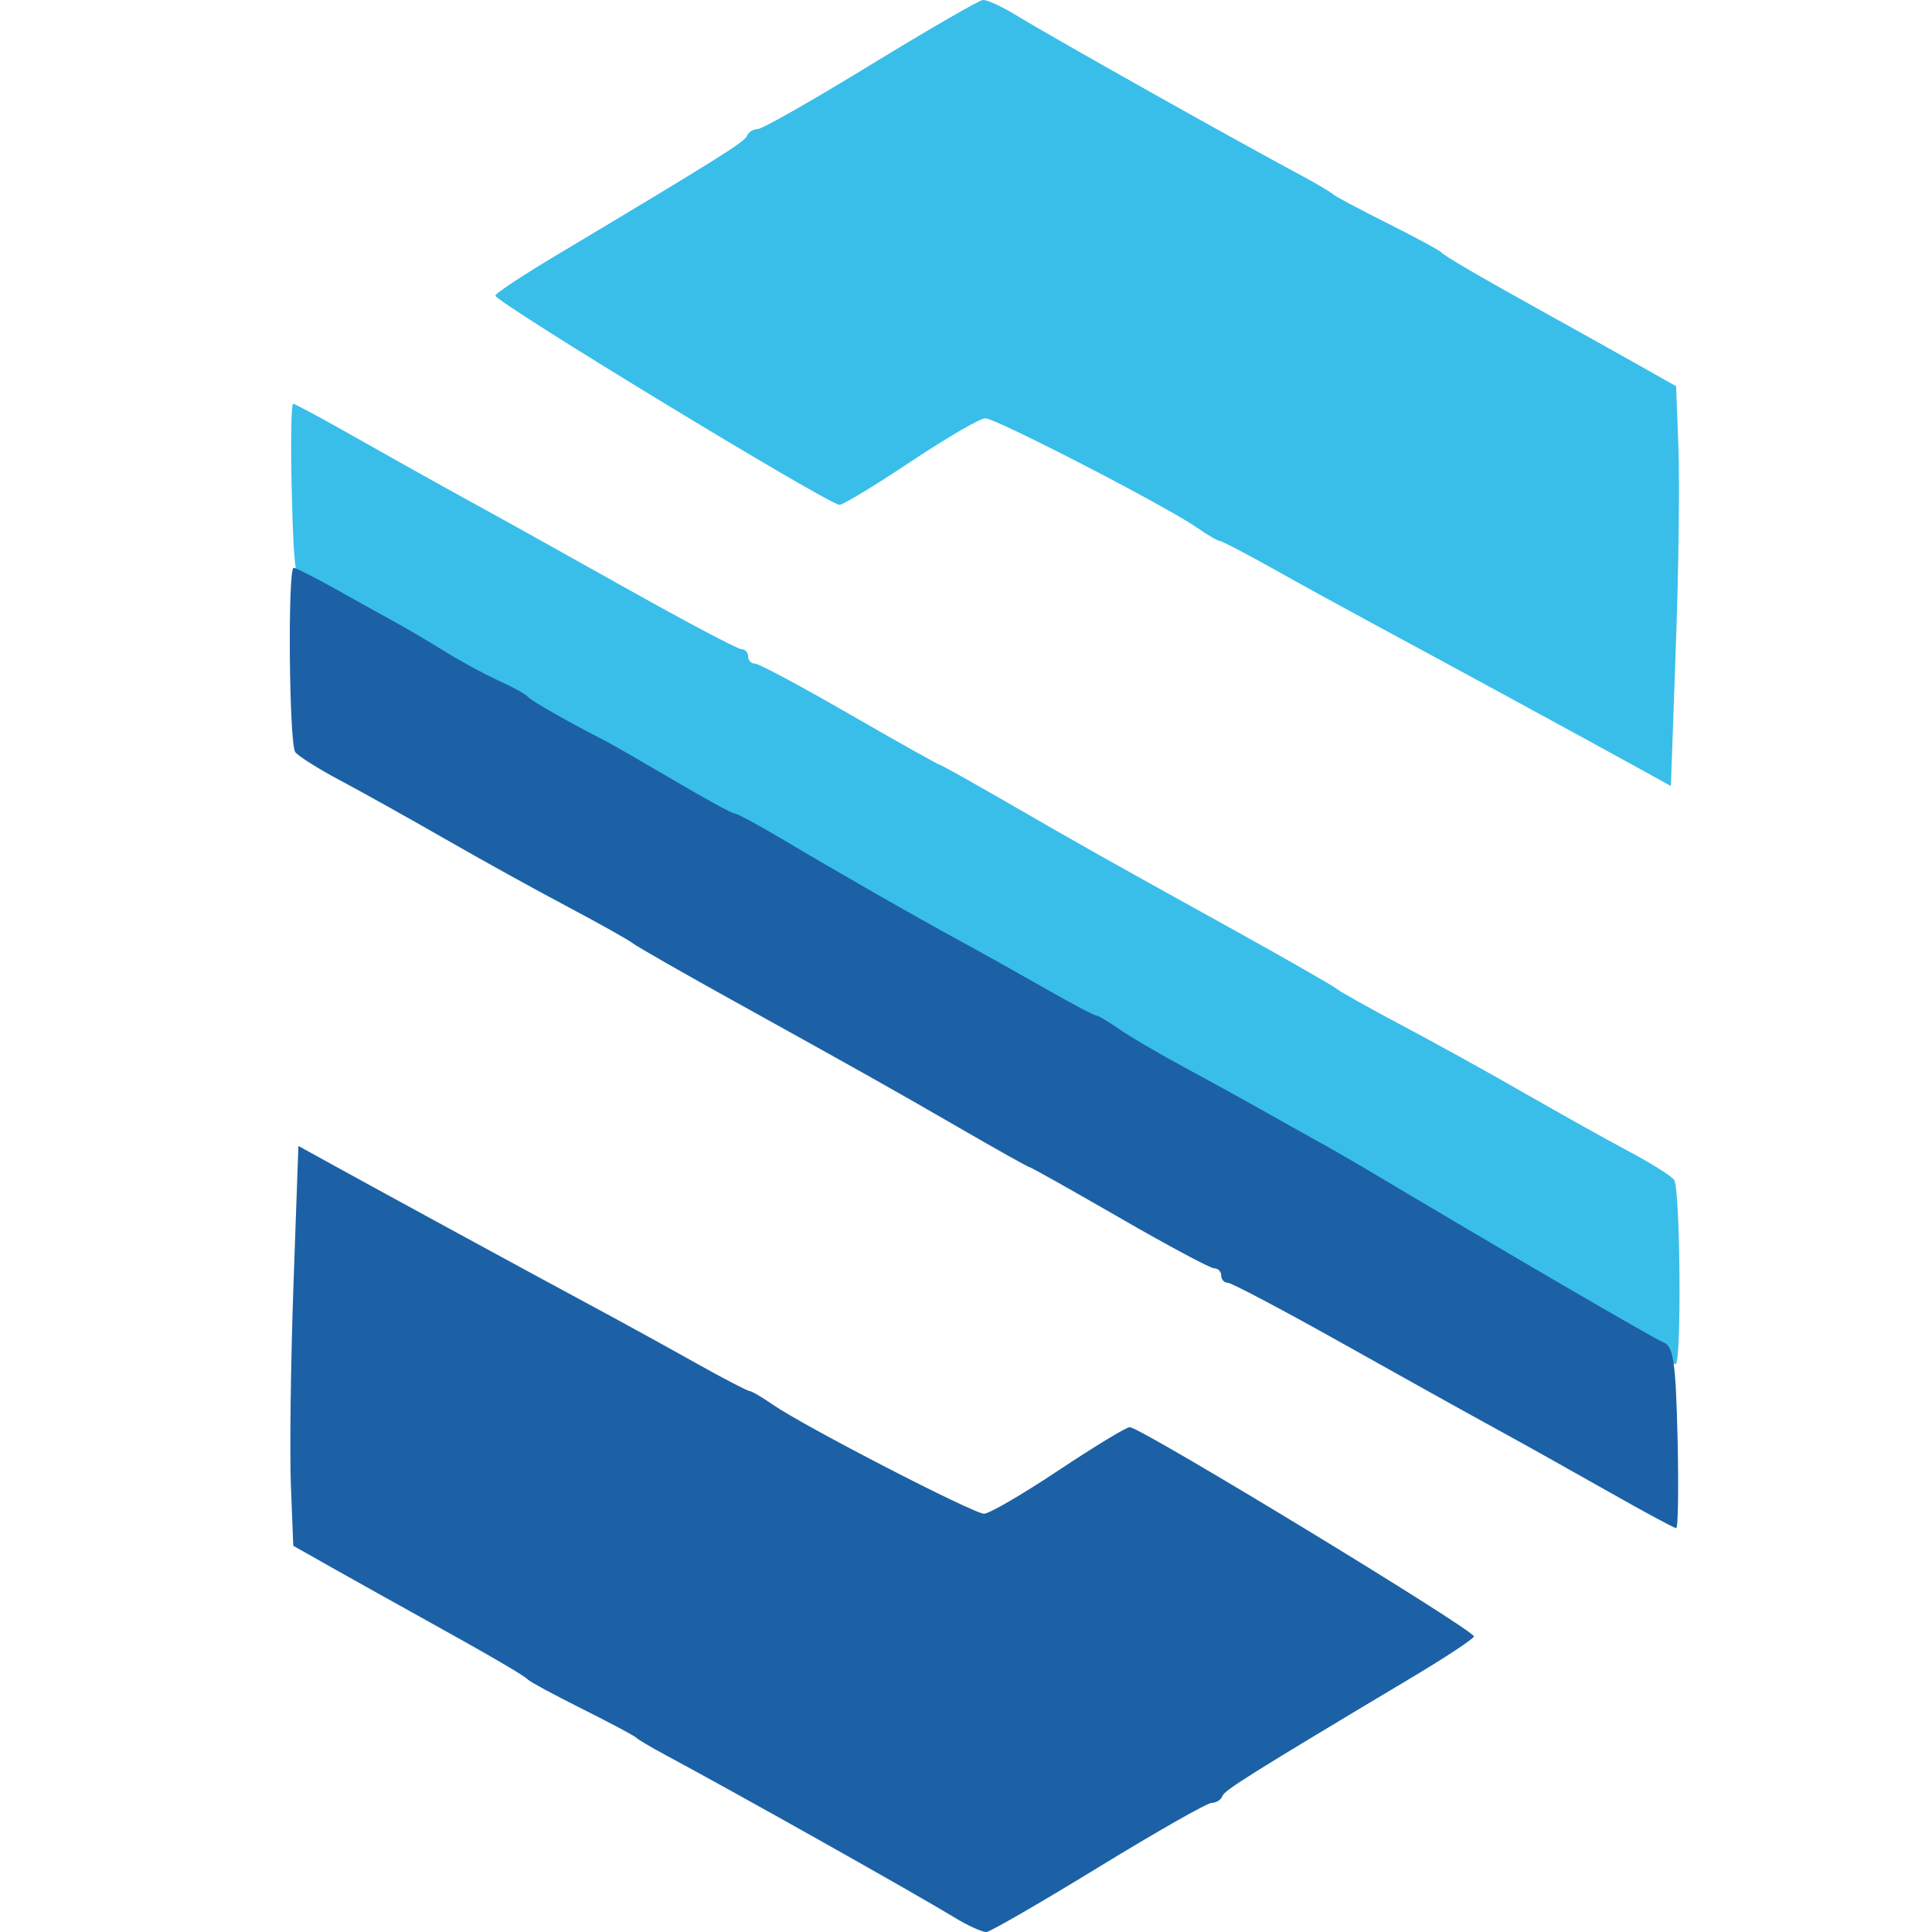
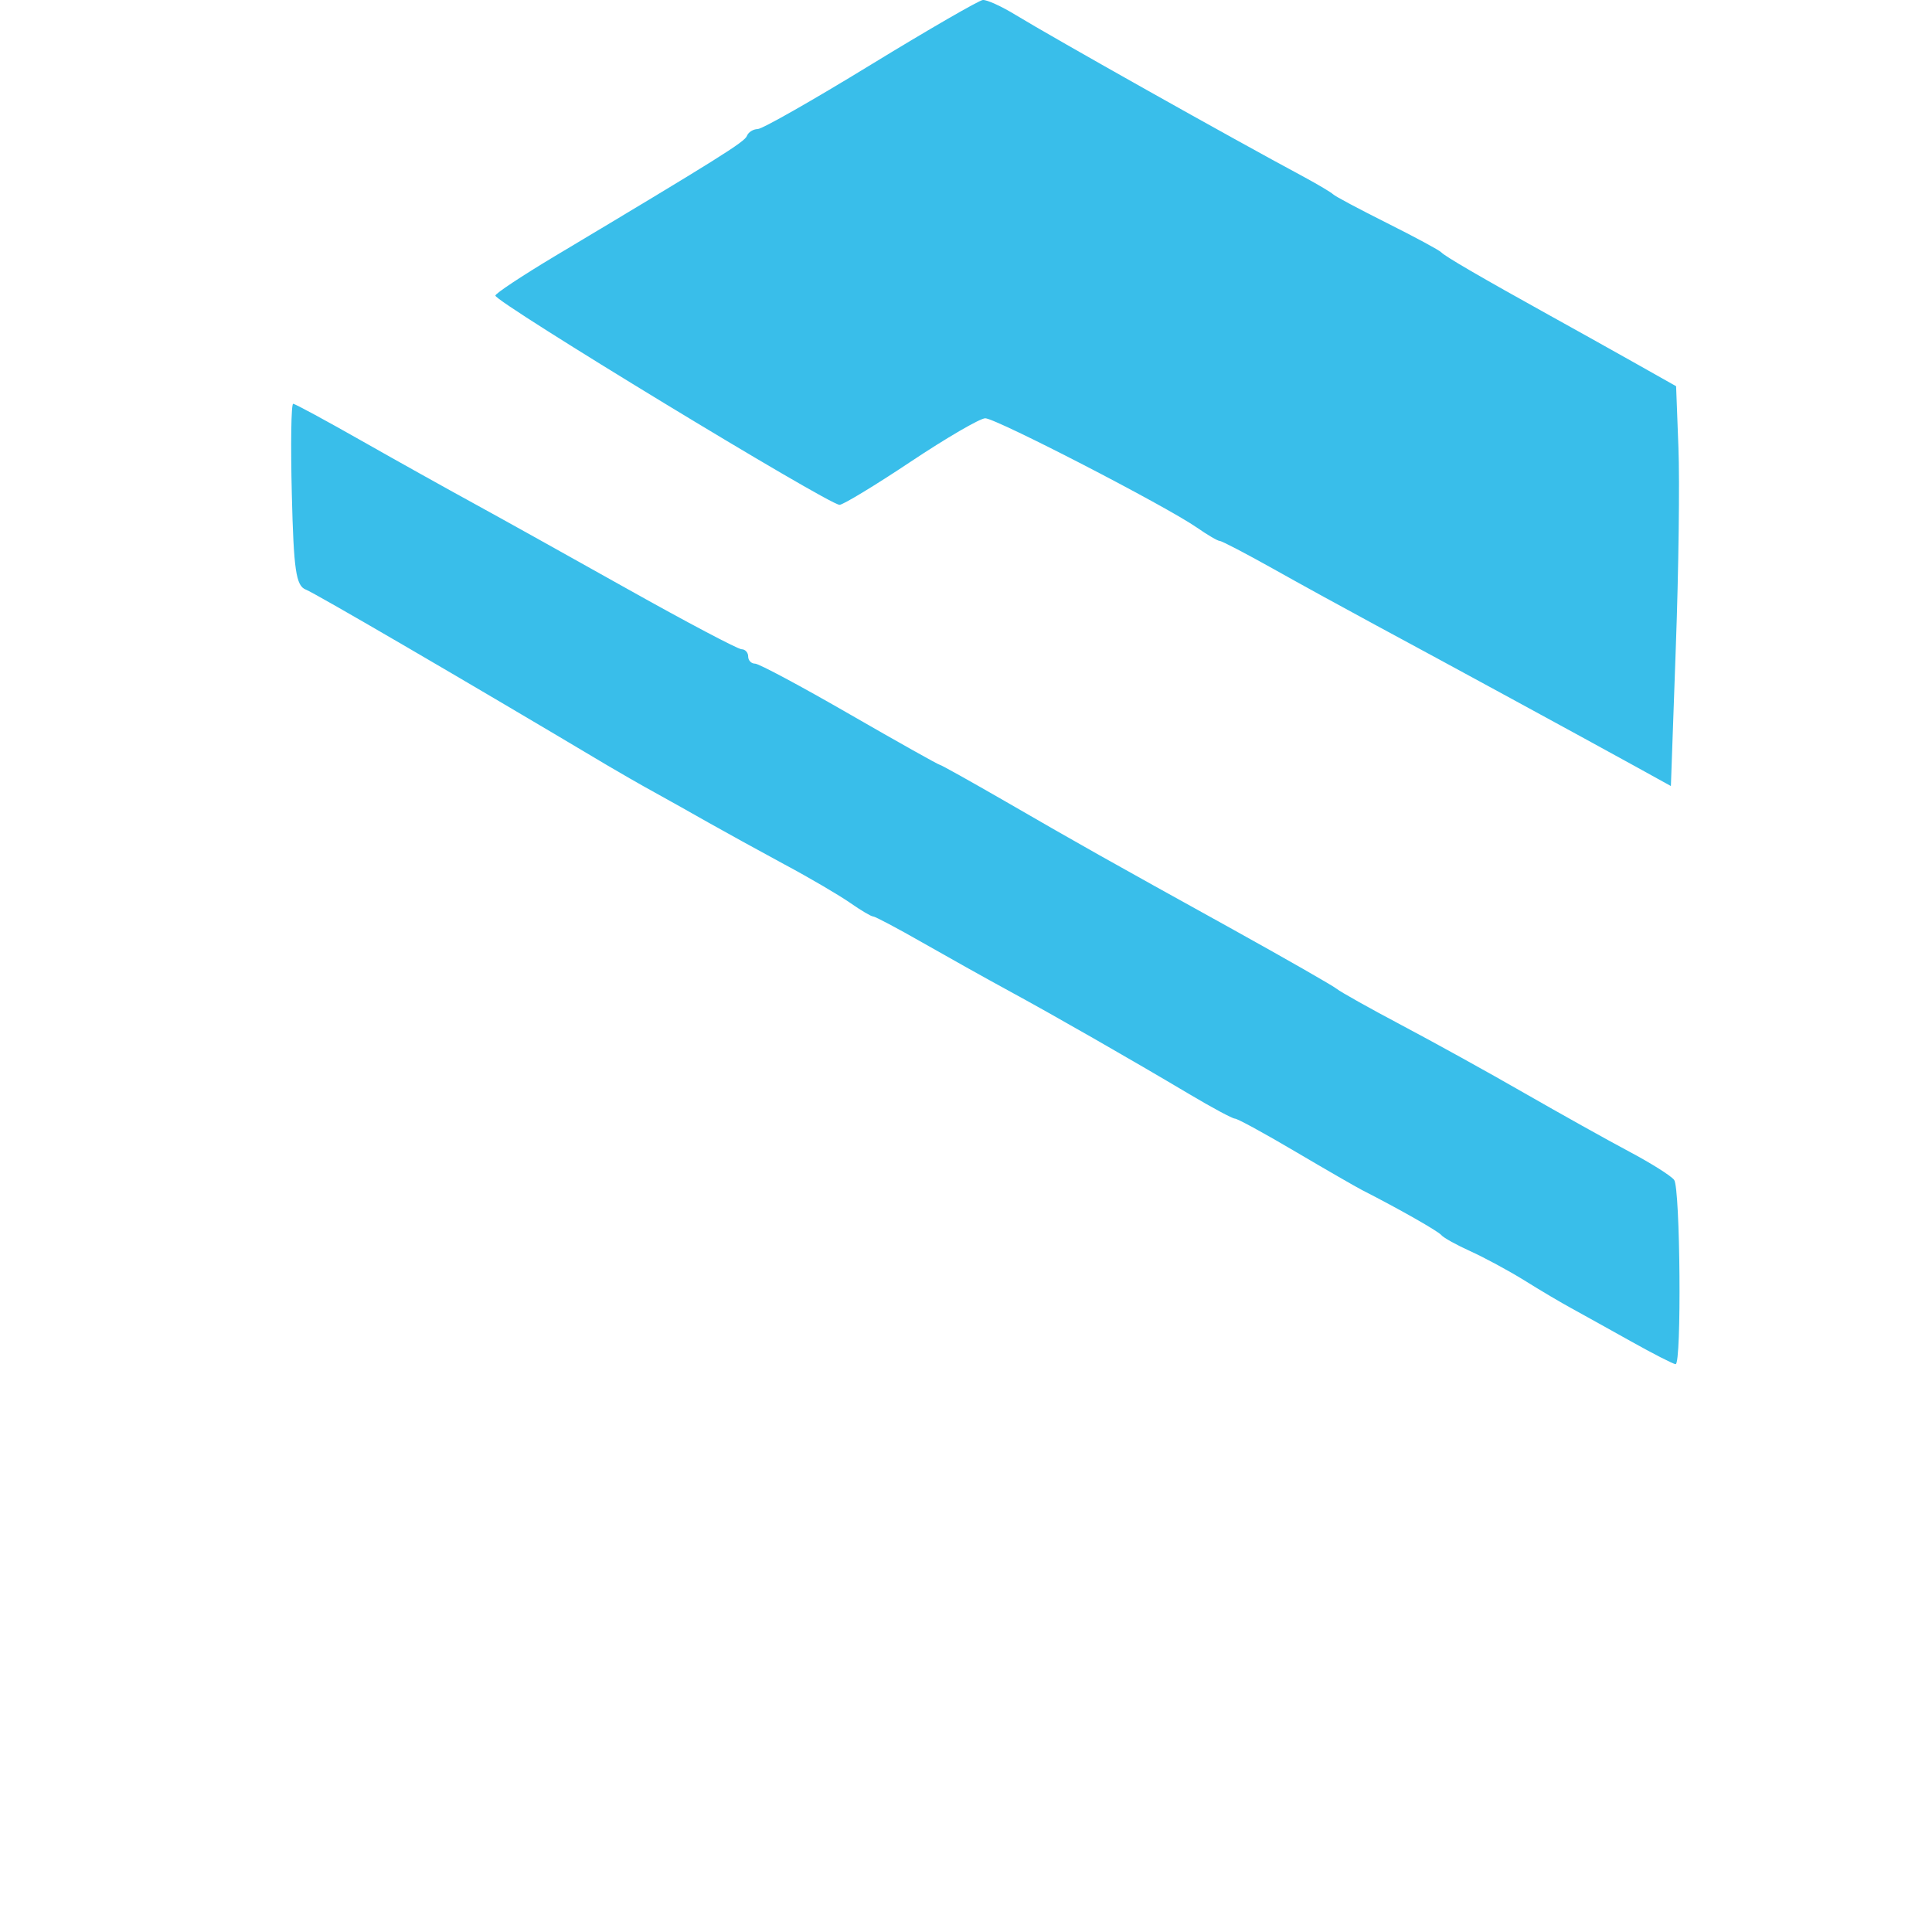
<svg xmlns="http://www.w3.org/2000/svg" width="20" height="20" viewBox="0 0 20 20" fill="none">
  <path fill-rule="evenodd" clip-rule="evenodd" d="M9.015 0.67C8.419 1.035 7.892 1.335 7.844 1.336C7.796 1.337 7.746 1.369 7.732 1.407C7.709 1.469 7.443 1.636 5.745 2.651C5.406 2.854 5.128 3.038 5.128 3.06C5.128 3.128 8.579 5.226 8.691 5.226C8.727 5.226 9.059 5.025 9.428 4.779C9.797 4.533 10.144 4.331 10.199 4.33C10.308 4.329 12.067 5.237 12.391 5.462C12.5 5.538 12.606 5.6 12.627 5.6C12.648 5.6 12.895 5.729 13.176 5.886C13.457 6.044 13.94 6.309 14.248 6.475C14.93 6.842 16.387 7.635 16.913 7.925L17.297 8.137L17.348 6.7C17.377 5.91 17.389 4.979 17.375 4.631L17.351 3.998L16.902 3.745C16.655 3.606 16.268 3.39 16.042 3.265C15.335 2.873 14.96 2.655 14.921 2.613C14.9 2.59 14.648 2.454 14.36 2.31C14.073 2.166 13.82 2.032 13.8 2.011C13.779 1.991 13.645 1.911 13.501 1.833C12.736 1.423 10.91 0.396 10.511 0.153C10.367 0.065 10.215 -0.004 10.174 0C10.133 0.004 9.612 0.305 9.015 0.67ZM3.021 5.118C3.04 5.9 3.064 6.064 3.165 6.103C3.261 6.14 4.827 7.053 6.287 7.923C6.41 7.996 6.629 8.122 6.773 8.201C6.917 8.28 7.169 8.422 7.333 8.515C7.498 8.608 7.851 8.803 8.118 8.947C8.386 9.09 8.693 9.271 8.803 9.348C8.912 9.424 9.018 9.487 9.038 9.487C9.059 9.487 9.289 9.609 9.55 9.758C9.811 9.907 10.21 10.13 10.436 10.253C10.904 10.507 11.695 10.96 12.316 11.329C12.548 11.467 12.759 11.58 12.784 11.58C12.81 11.58 13.091 11.733 13.409 11.921C13.726 12.108 14.037 12.287 14.099 12.319C14.491 12.519 14.889 12.746 14.921 12.786C14.942 12.812 15.076 12.887 15.22 12.952C15.364 13.017 15.616 13.153 15.781 13.255C15.945 13.358 16.164 13.487 16.267 13.543C16.369 13.599 16.645 13.752 16.879 13.883C17.113 14.014 17.324 14.122 17.346 14.122C17.409 14.122 17.394 12.302 17.331 12.215C17.301 12.173 17.091 12.041 16.865 11.921C16.639 11.801 16.151 11.528 15.781 11.316C15.411 11.103 14.839 10.787 14.51 10.613C14.181 10.439 13.878 10.269 13.837 10.236C13.796 10.203 13.308 9.924 12.753 9.616C11.431 8.884 11.196 8.752 10.411 8.298C10.048 8.089 9.741 7.917 9.728 7.917C9.715 7.917 9.296 7.682 8.796 7.394C8.297 7.106 7.856 6.87 7.817 6.87C7.777 6.87 7.745 6.837 7.745 6.796C7.745 6.755 7.714 6.721 7.677 6.721C7.639 6.721 7.109 6.441 6.499 6.099C5.889 5.757 5.171 5.357 4.904 5.211C4.637 5.065 4.115 4.774 3.745 4.564C3.375 4.354 3.056 4.181 3.035 4.18C3.014 4.18 3.008 4.601 3.021 5.118Z" fill="#39BEEA" />
-   <path fill-rule="evenodd" clip-rule="evenodd" d="M11.371 19.33C11.967 18.965 12.494 18.665 12.542 18.664C12.59 18.663 12.641 18.631 12.654 18.593C12.677 18.531 12.943 18.364 14.642 17.349C14.981 17.146 15.258 16.962 15.258 16.94C15.258 16.872 11.808 14.774 11.695 14.774C11.659 14.774 11.328 14.975 10.958 15.221C10.589 15.467 10.242 15.669 10.187 15.67C10.079 15.671 8.319 14.763 7.996 14.538C7.886 14.462 7.78 14.4 7.759 14.4C7.739 14.4 7.491 14.271 7.21 14.114C6.929 13.956 6.447 13.691 6.138 13.525C5.457 13.158 4 12.365 3.474 12.075L3.089 11.863L3.038 13.3C3.01 14.09 2.998 15.021 3.011 15.369L3.036 16.002L3.484 16.255C3.731 16.394 4.118 16.61 4.344 16.735C5.052 17.127 5.427 17.345 5.465 17.387C5.486 17.41 5.738 17.546 6.026 17.69C6.314 17.834 6.566 17.968 6.587 17.989C6.607 18.009 6.742 18.089 6.886 18.166C7.651 18.577 9.477 19.604 9.876 19.847C10.02 19.935 10.171 20.003 10.212 20C10.254 19.996 10.775 19.695 11.371 19.33ZM17.366 14.882C17.347 14.1 17.323 13.936 17.222 13.897C17.125 13.86 15.559 12.947 14.1 12.077C13.976 12.004 13.758 11.878 13.614 11.799C13.47 11.72 13.218 11.578 13.053 11.485C12.889 11.392 12.535 11.197 12.268 11.053C12.001 10.909 11.693 10.729 11.584 10.652C11.475 10.576 11.369 10.513 11.348 10.513C11.328 10.513 11.097 10.391 10.836 10.242C10.575 10.093 10.177 9.87 9.951 9.747C9.483 9.493 8.691 9.04 8.071 8.671C7.838 8.533 7.627 8.42 7.602 8.42C7.577 8.42 7.296 8.267 6.978 8.079C6.66 7.892 6.349 7.713 6.288 7.681C5.896 7.481 5.497 7.254 5.465 7.214C5.445 7.187 5.31 7.113 5.166 7.048C5.023 6.983 4.77 6.847 4.606 6.744C4.441 6.642 4.223 6.513 4.12 6.457C4.017 6.401 3.741 6.247 3.507 6.116C3.273 5.985 3.063 5.878 3.04 5.878C2.977 5.878 2.993 7.698 3.056 7.785C3.086 7.827 3.296 7.959 3.522 8.079C3.748 8.199 4.236 8.472 4.606 8.684C4.976 8.897 5.548 9.213 5.877 9.387C6.206 9.561 6.508 9.731 6.549 9.764C6.591 9.797 7.078 10.076 7.633 10.383C8.955 11.116 9.191 11.248 9.975 11.701C10.338 11.911 10.646 12.083 10.659 12.083C10.672 12.083 11.091 12.318 11.59 12.606C12.089 12.894 12.53 13.13 12.57 13.13C12.61 13.13 12.642 13.163 12.642 13.204C12.642 13.245 12.672 13.279 12.71 13.279C12.747 13.279 13.277 13.559 13.887 13.901C14.497 14.243 15.215 14.643 15.483 14.789C15.75 14.935 16.271 15.226 16.641 15.436C17.011 15.646 17.331 15.819 17.352 15.819C17.372 15.82 17.378 15.399 17.366 14.882Z" fill="#1C61A5" />
</svg>